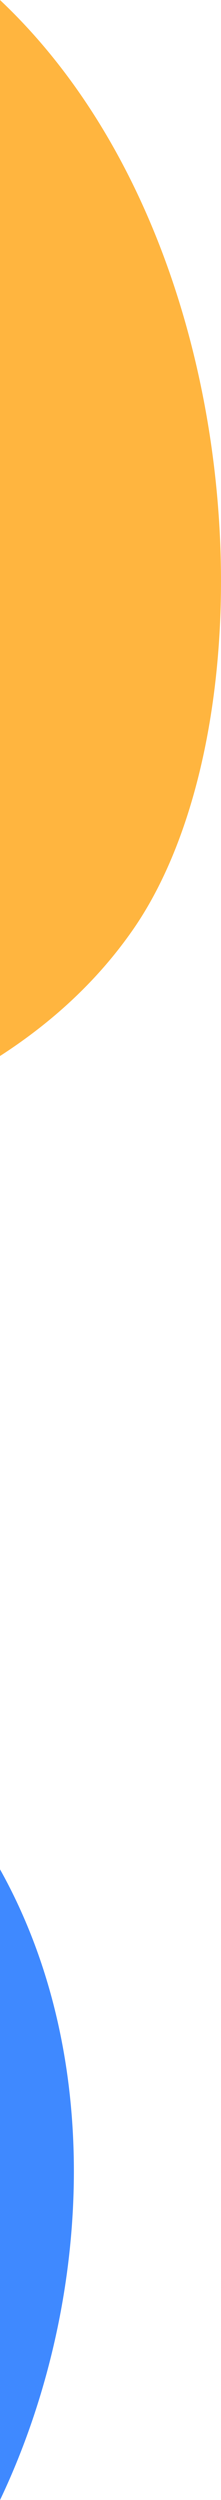
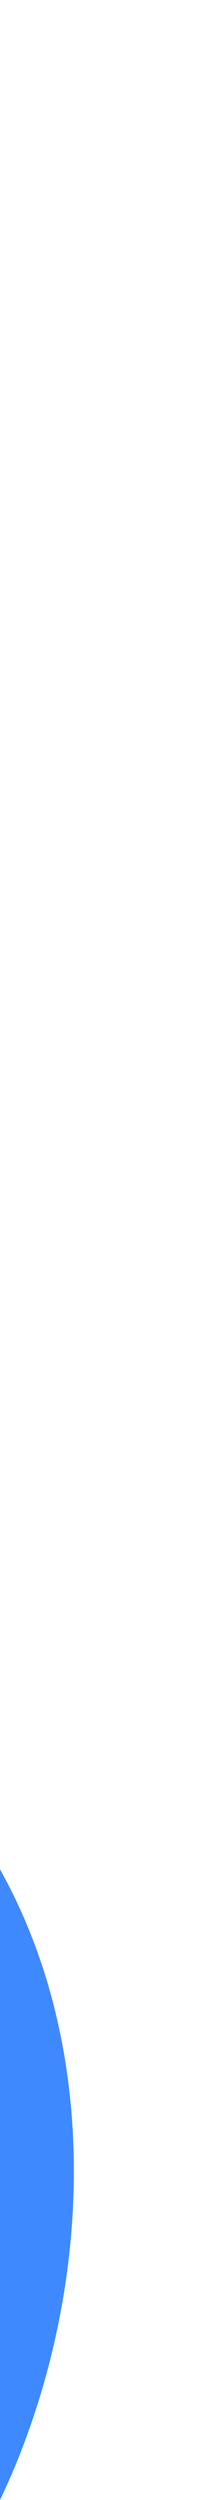
<svg xmlns="http://www.w3.org/2000/svg" viewBox="0 0 75.29 850.7">
  <defs>
    <style>.cls-1{fill:#ffb53f;}.cls-2{fill:#3f89ff;}</style>
  </defs>
  <title>资源 60</title>
  <g id="图层_2" data-name="图层 2">
    <g id="图层_9" data-name="图层 9">
-       <path class="cls-1" d="M-1404.69-1563.39c48.37-69.67,41.6-234.38-45.31-316.33v359.34C-1432.42-1531.73-1416.87-1545.85-1404.69-1563.39Z" transform="translate(1450 1879.72)" />
      <path class="cls-2" d="M-1450-1243.65V-1029C-1420-1092-1413.06-1177.5-1450-1243.65Z" transform="translate(1450 1879.72)" />
    </g>
  </g>
</svg>